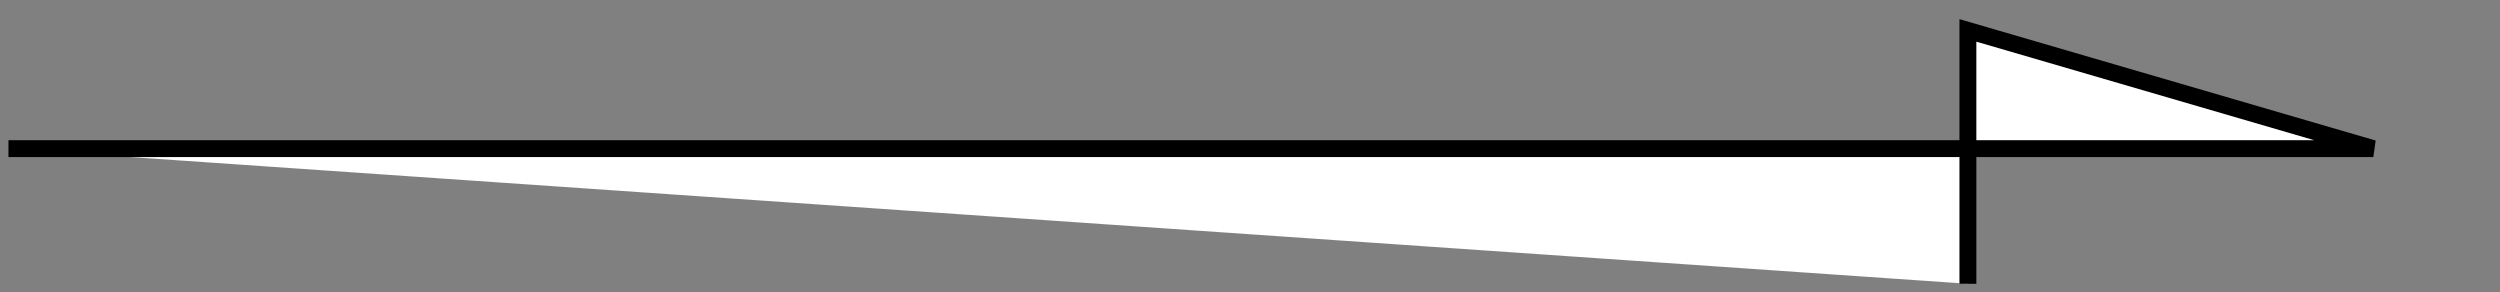
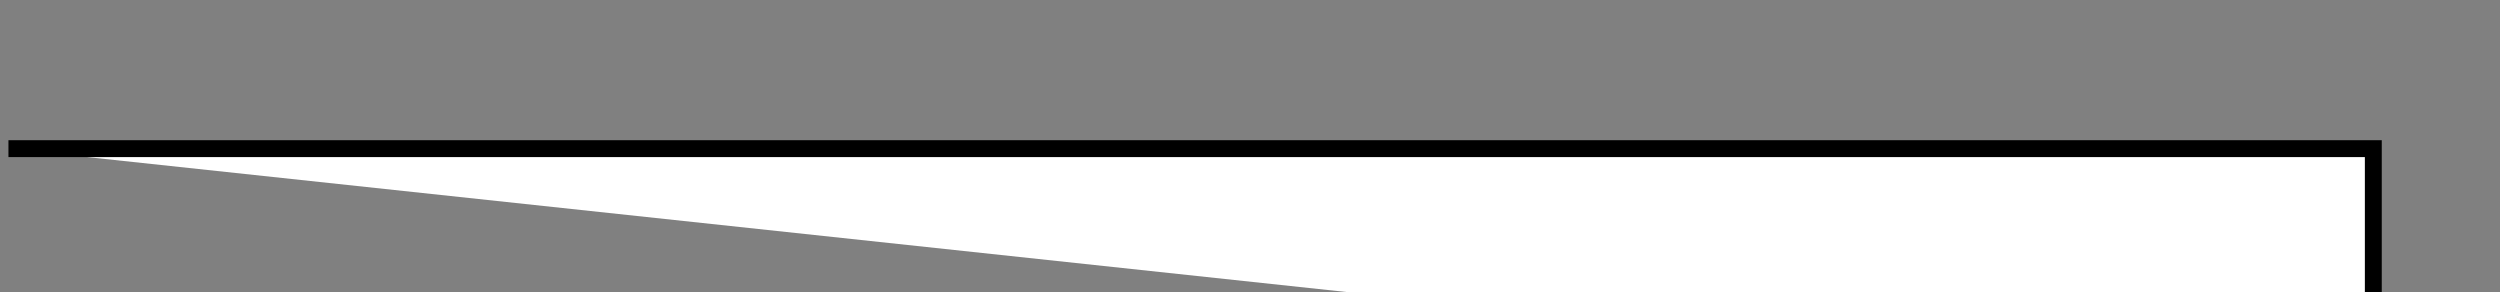
<svg xmlns="http://www.w3.org/2000/svg" width="148" height="17.3" viewBox="0 0 148 17.3">
  <rect x="0" y="0" width="148" height="17.3" fill="#808080" stroke="none" />
  <defs>
    <style>
      .cls-1 {
        fill: #fff;
        stroke: #000;
        stroke-width: 1px;
        fill-rule: evenodd;
      }
    </style>
  </defs>
-   <path id="arrow.svg" class="cls-1" d="M1285,14771h140l-24-7v15" transform="translate(-1284.5 -14762.2)" />
+   <path id="arrow.svg" class="cls-1" d="M1285,14771h140v15" transform="translate(-1284.5 -14762.2)" />
</svg>